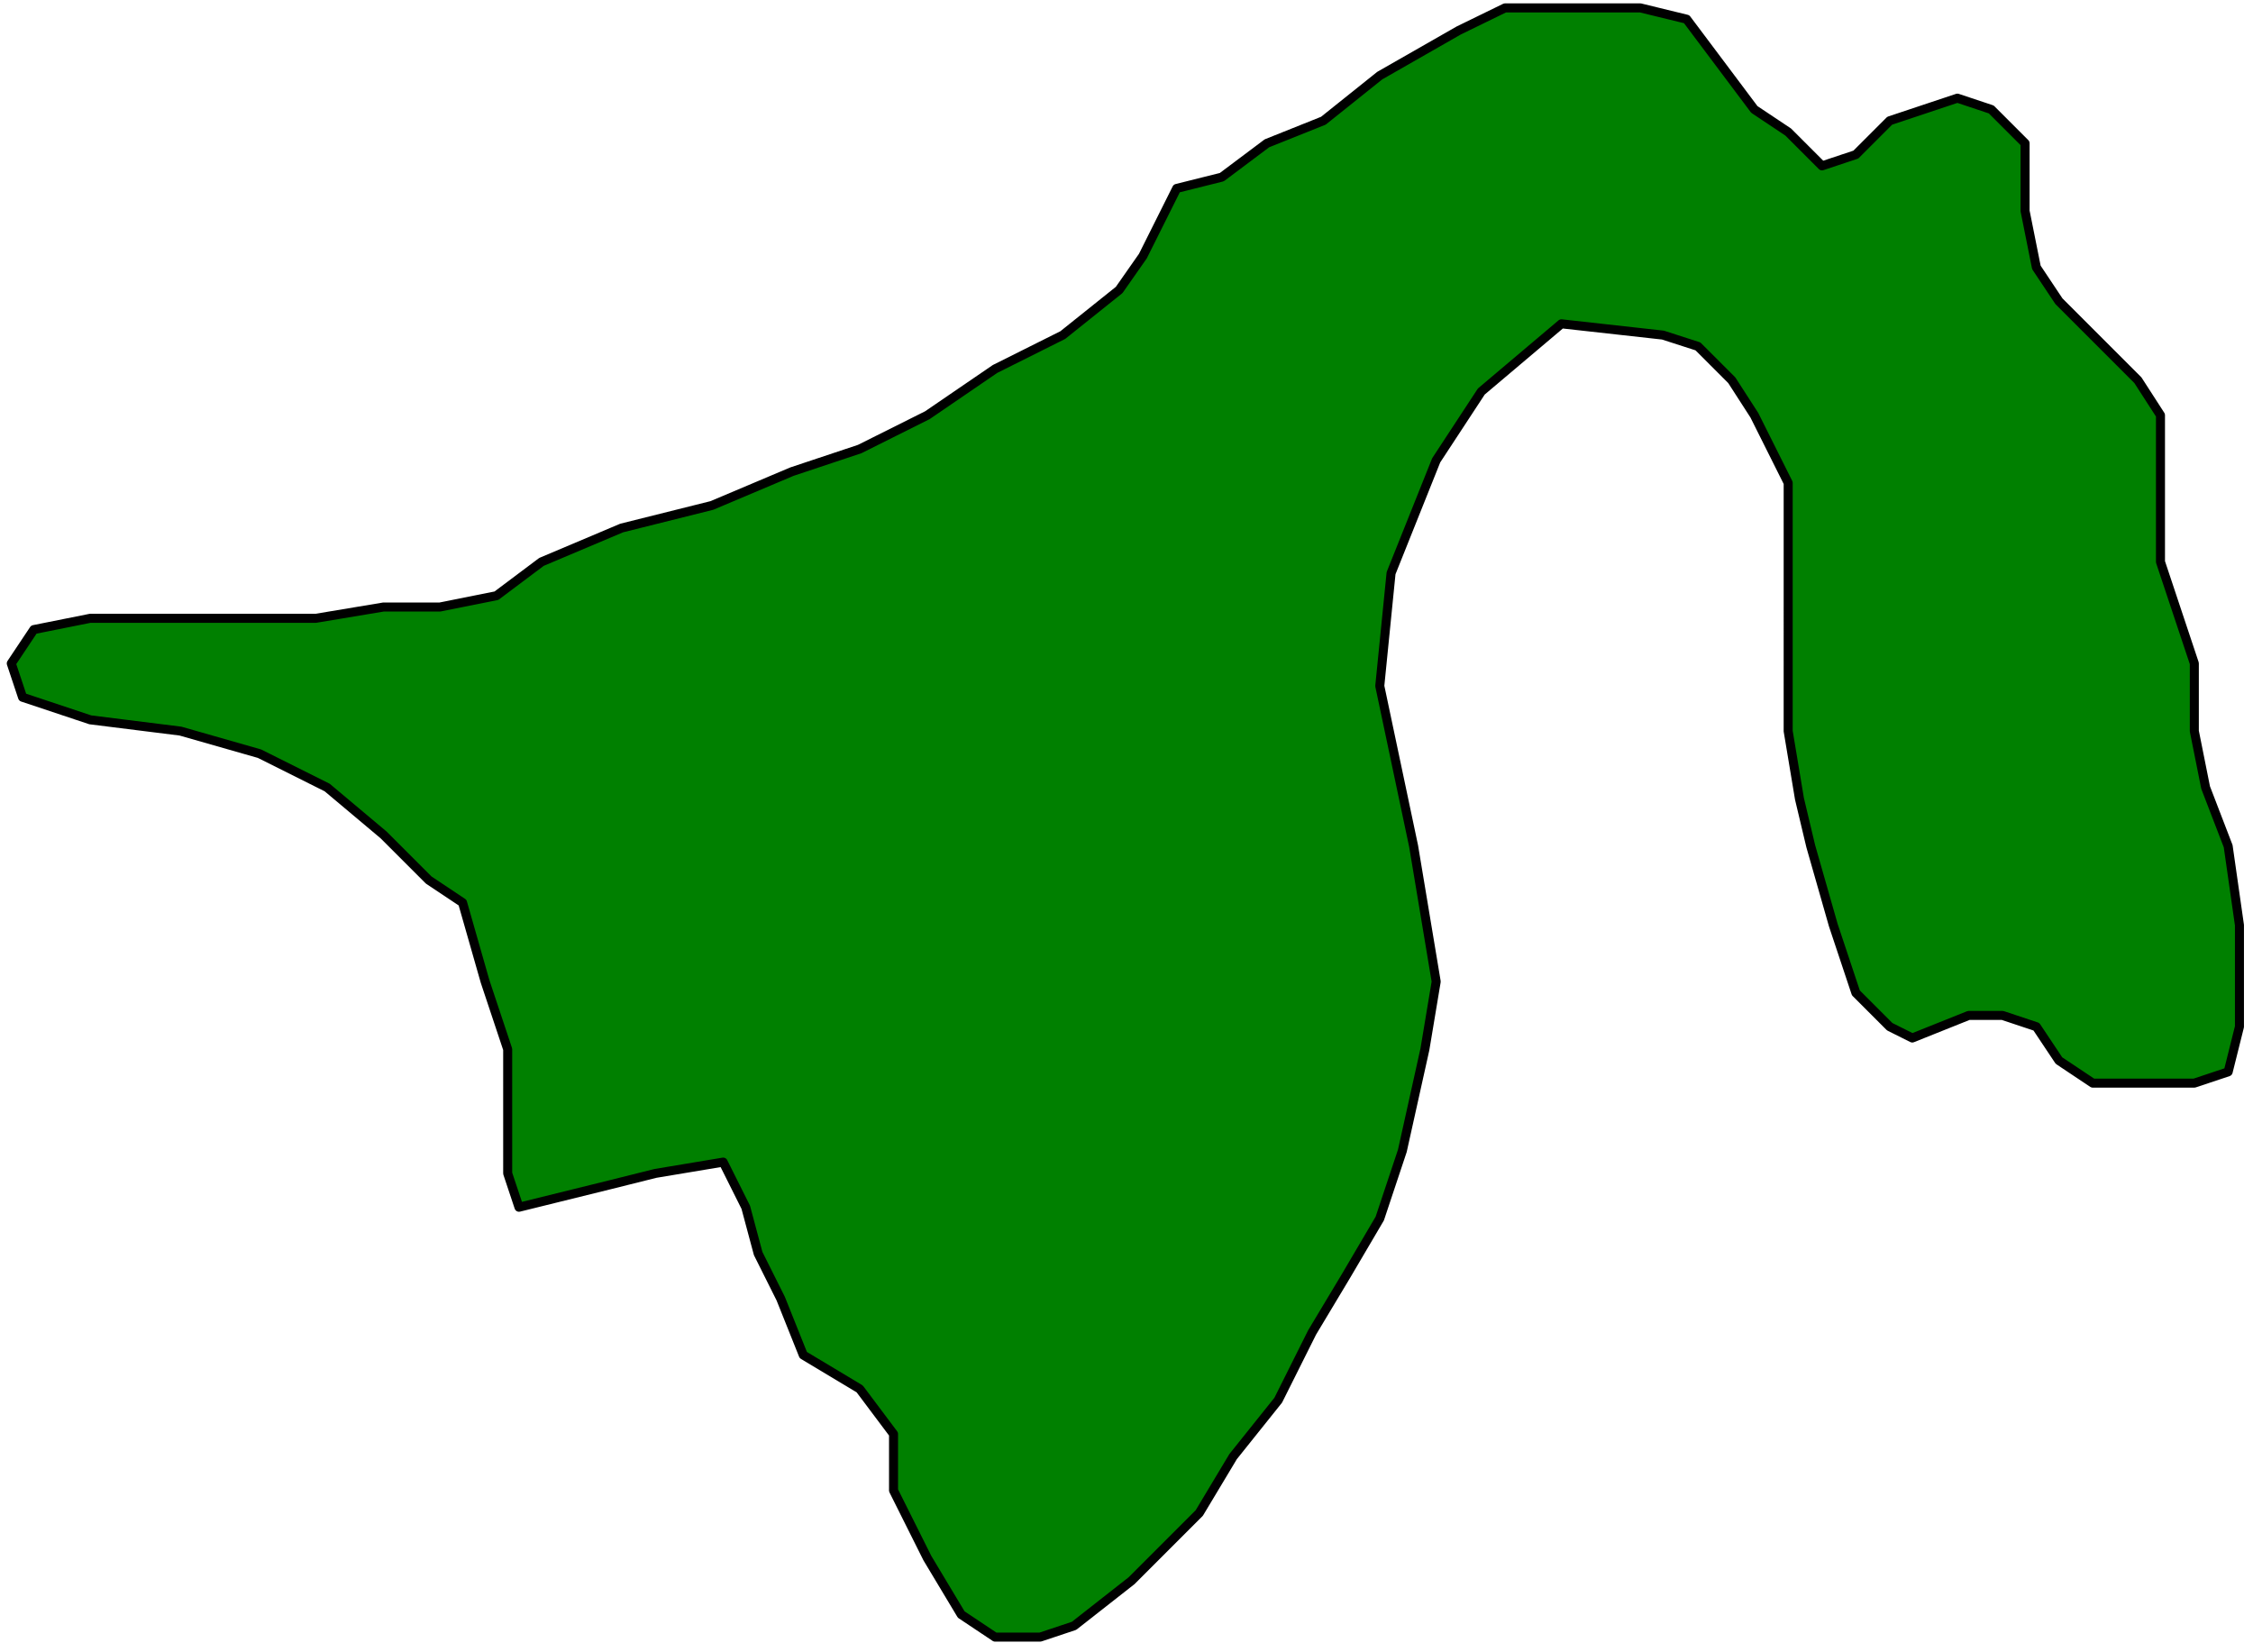
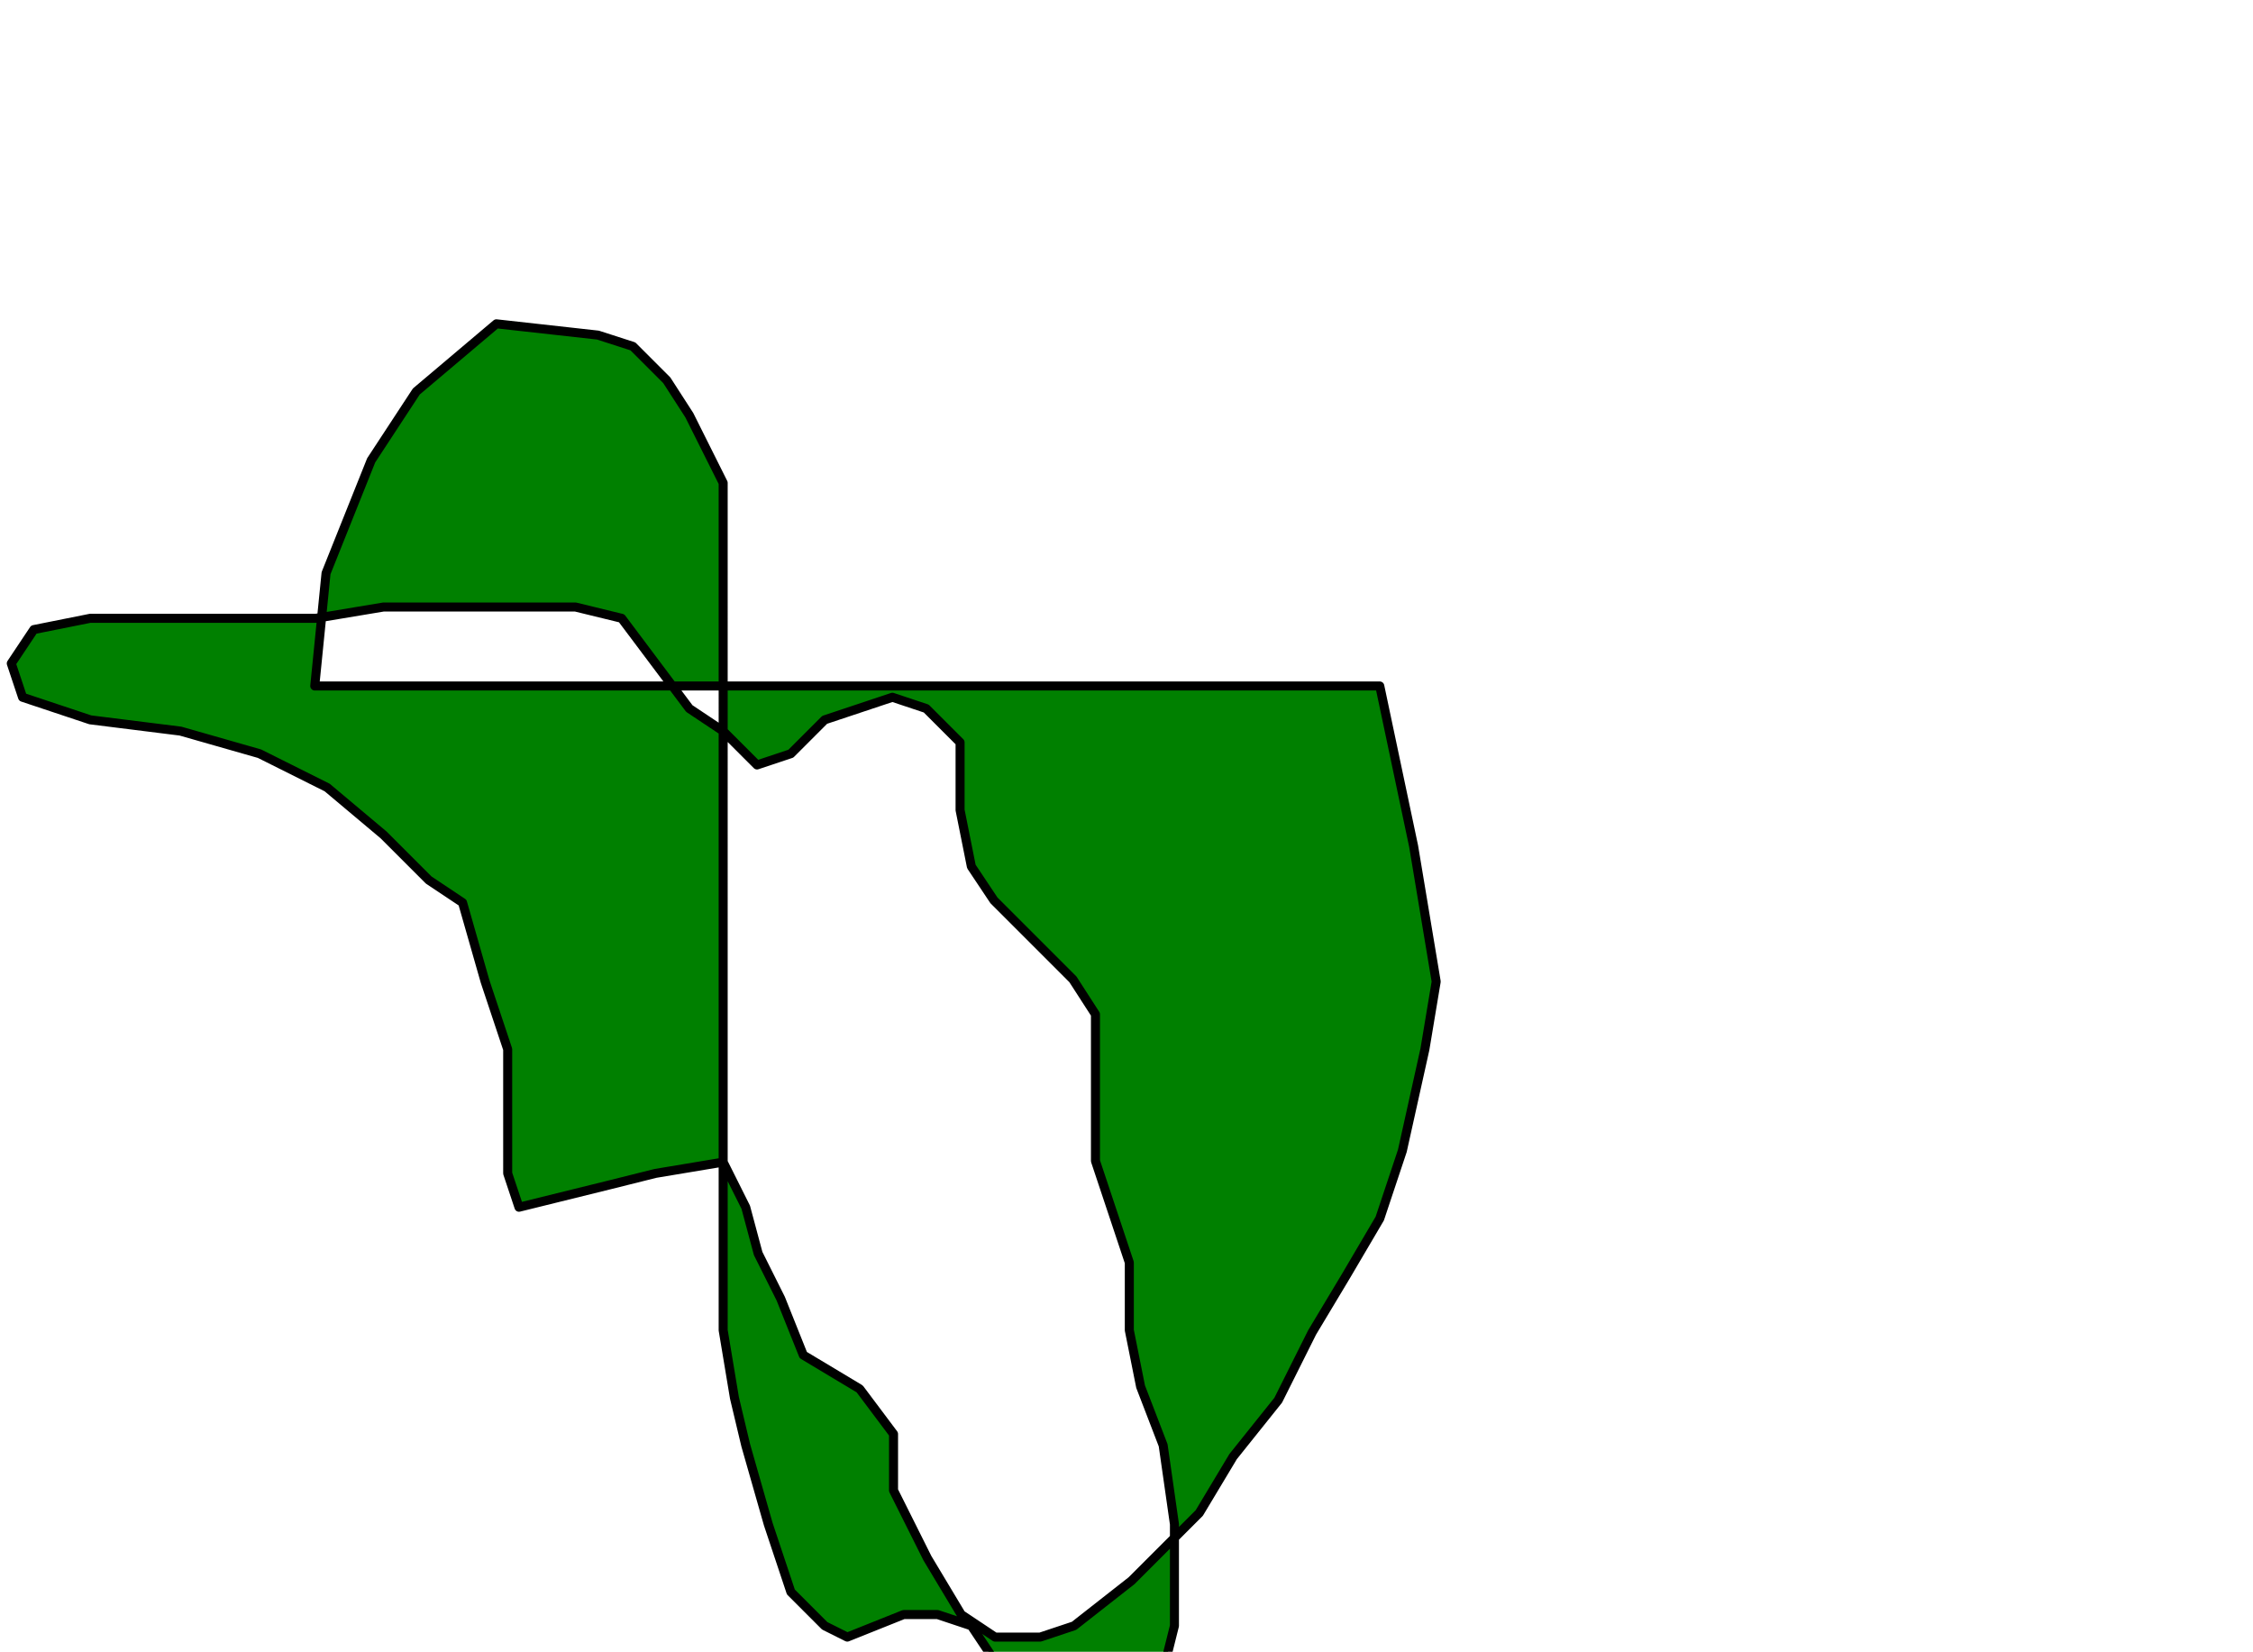
<svg xmlns="http://www.w3.org/2000/svg" width="332.833" height="244" fill-rule="evenodd" stroke-linecap="round" preserveAspectRatio="none" viewBox="0 0 1997 1464">
  <style>.brush0{fill:#fff}.pen0{stroke:#000;stroke-width:1;stroke-linejoin:round}.pen1{stroke:none}.brush1{fill:none}.pen2{stroke:none}.brush2{fill:none}.brush3{fill:#fff}.pen3{stroke:#000;stroke-width:1;stroke-linejoin:round}</style>
-   <path d="m1223 608 30 142 20 120-10 60-20 90-20 60-30 51-30 50-30 60-40 50-30 50-20 20-40 40-51 40-30 10h-40l-30-20-30-50-30-60v-50l-30-40-50-30-20-50-20-40-11-41-20-40-60 10-40 10-81 20-10-30V930l-20-60-20-70-30-20-40-40-50-42-60-30-70-20-80-10-60-20-10-30 20-30 50-10h200l60-10h50l50-10 40-30 71-30 80-20 71-30 60-20 60-30 60-41 60-30 50-40 21-30 30-60 40-10 40-30 50-20 50-40 70-40 41-20h120l41 10 30 40 30 40 30 20 30 30 30-10 30-30 60-20 30 10 30 30v60l10 50 20 30 30 30 40 40 20 31v130l20 60 10 30v60l10 50 20 52 10 70v90l-10 40-30 10h-90l-30-20-20-30-30-10h-30l-50 20-20-10-30-30-20-60-20-70-10-42-10-60V428l-20-40-10-20-20-31-30-30-31-10-90-10-71 60-40 61-40 100-10 100z" style="stroke:#000;stroke-width:8;stroke-linejoin:round;fill:green" />
+   <path d="m1223 608 30 142 20 120-10 60-20 90-20 60-30 51-30 50-30 60-40 50-30 50-20 20-40 40-51 40-30 10h-40l-30-20-30-50-30-60v-50l-30-40-50-30-20-50-20-40-11-41-20-40-60 10-40 10-81 20-10-30V930l-20-60-20-70-30-20-40-40-50-42-60-30-70-20-80-10-60-20-10-30 20-30 50-10h200l60-10h50h120l41 10 30 40 30 40 30 20 30 30 30-10 30-30 60-20 30 10 30 30v60l10 50 20 30 30 30 40 40 20 31v130l20 60 10 30v60l10 50 20 52 10 70v90l-10 40-30 10h-90l-30-20-20-30-30-10h-30l-50 20-20-10-30-30-20-60-20-70-10-42-10-60V428l-20-40-10-20-20-31-30-30-31-10-90-10-71 60-40 61-40 100-10 100z" style="stroke:#000;stroke-width:8;stroke-linejoin:round;fill:green" />
</svg>